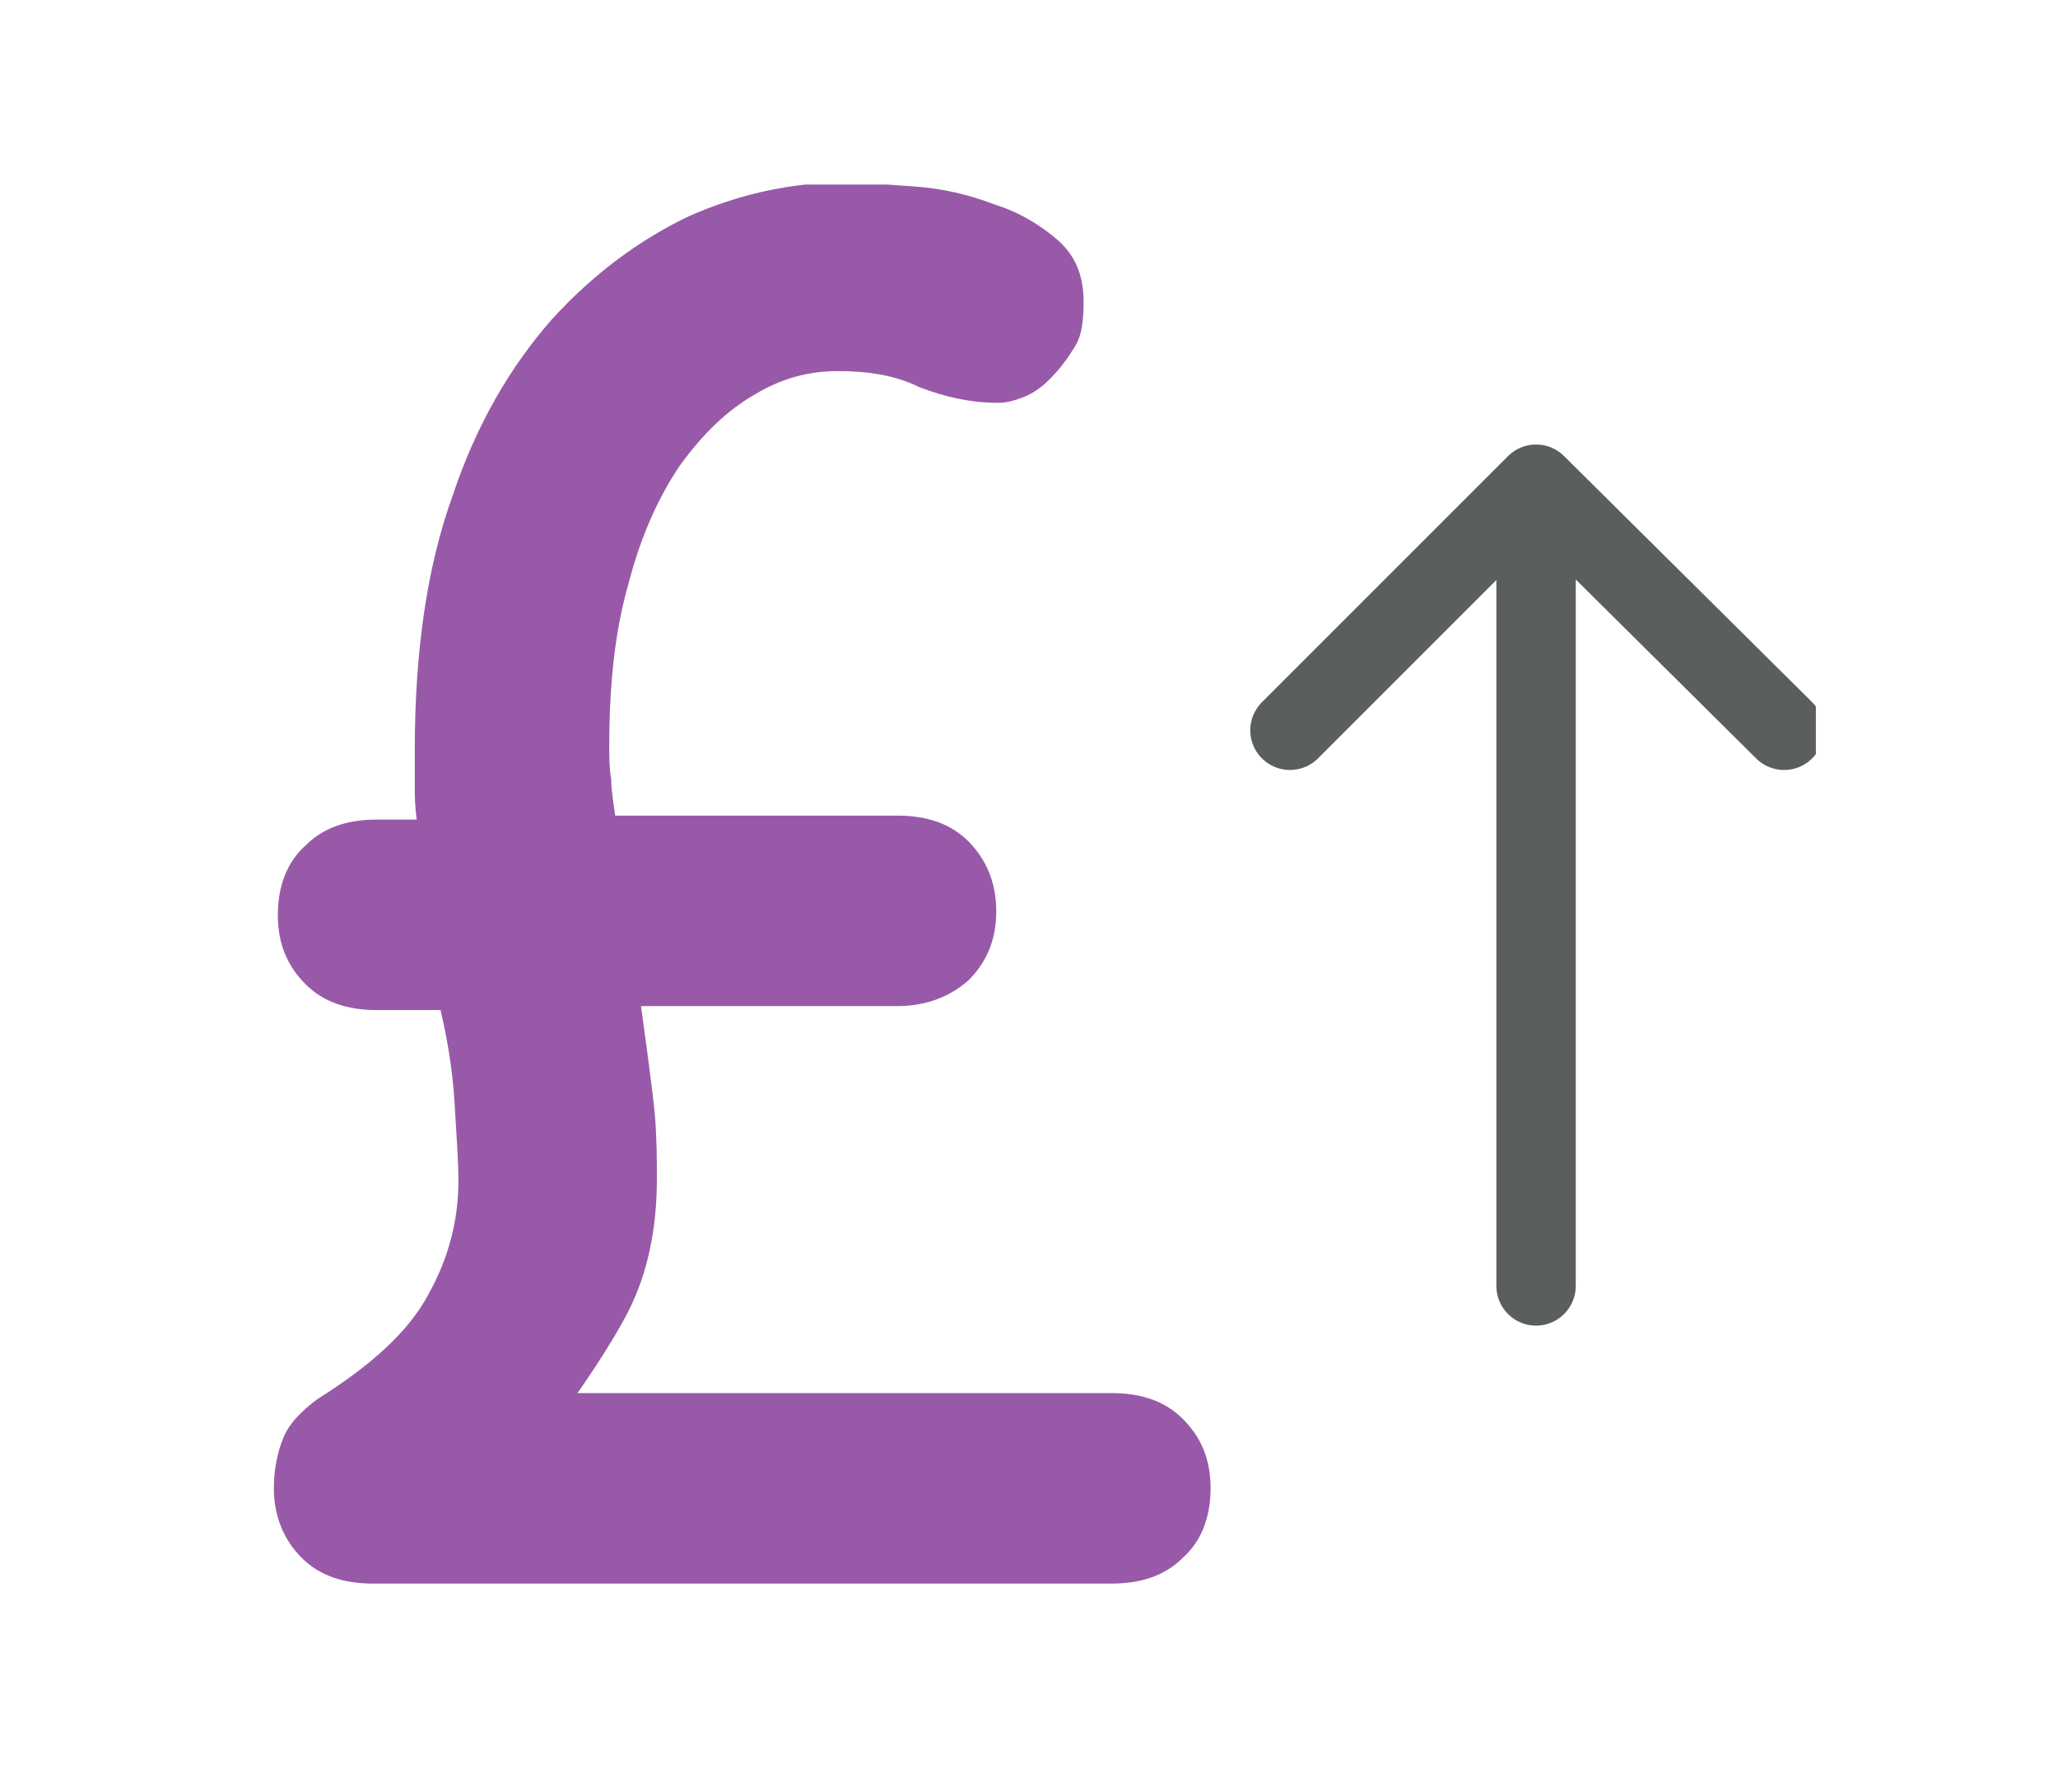
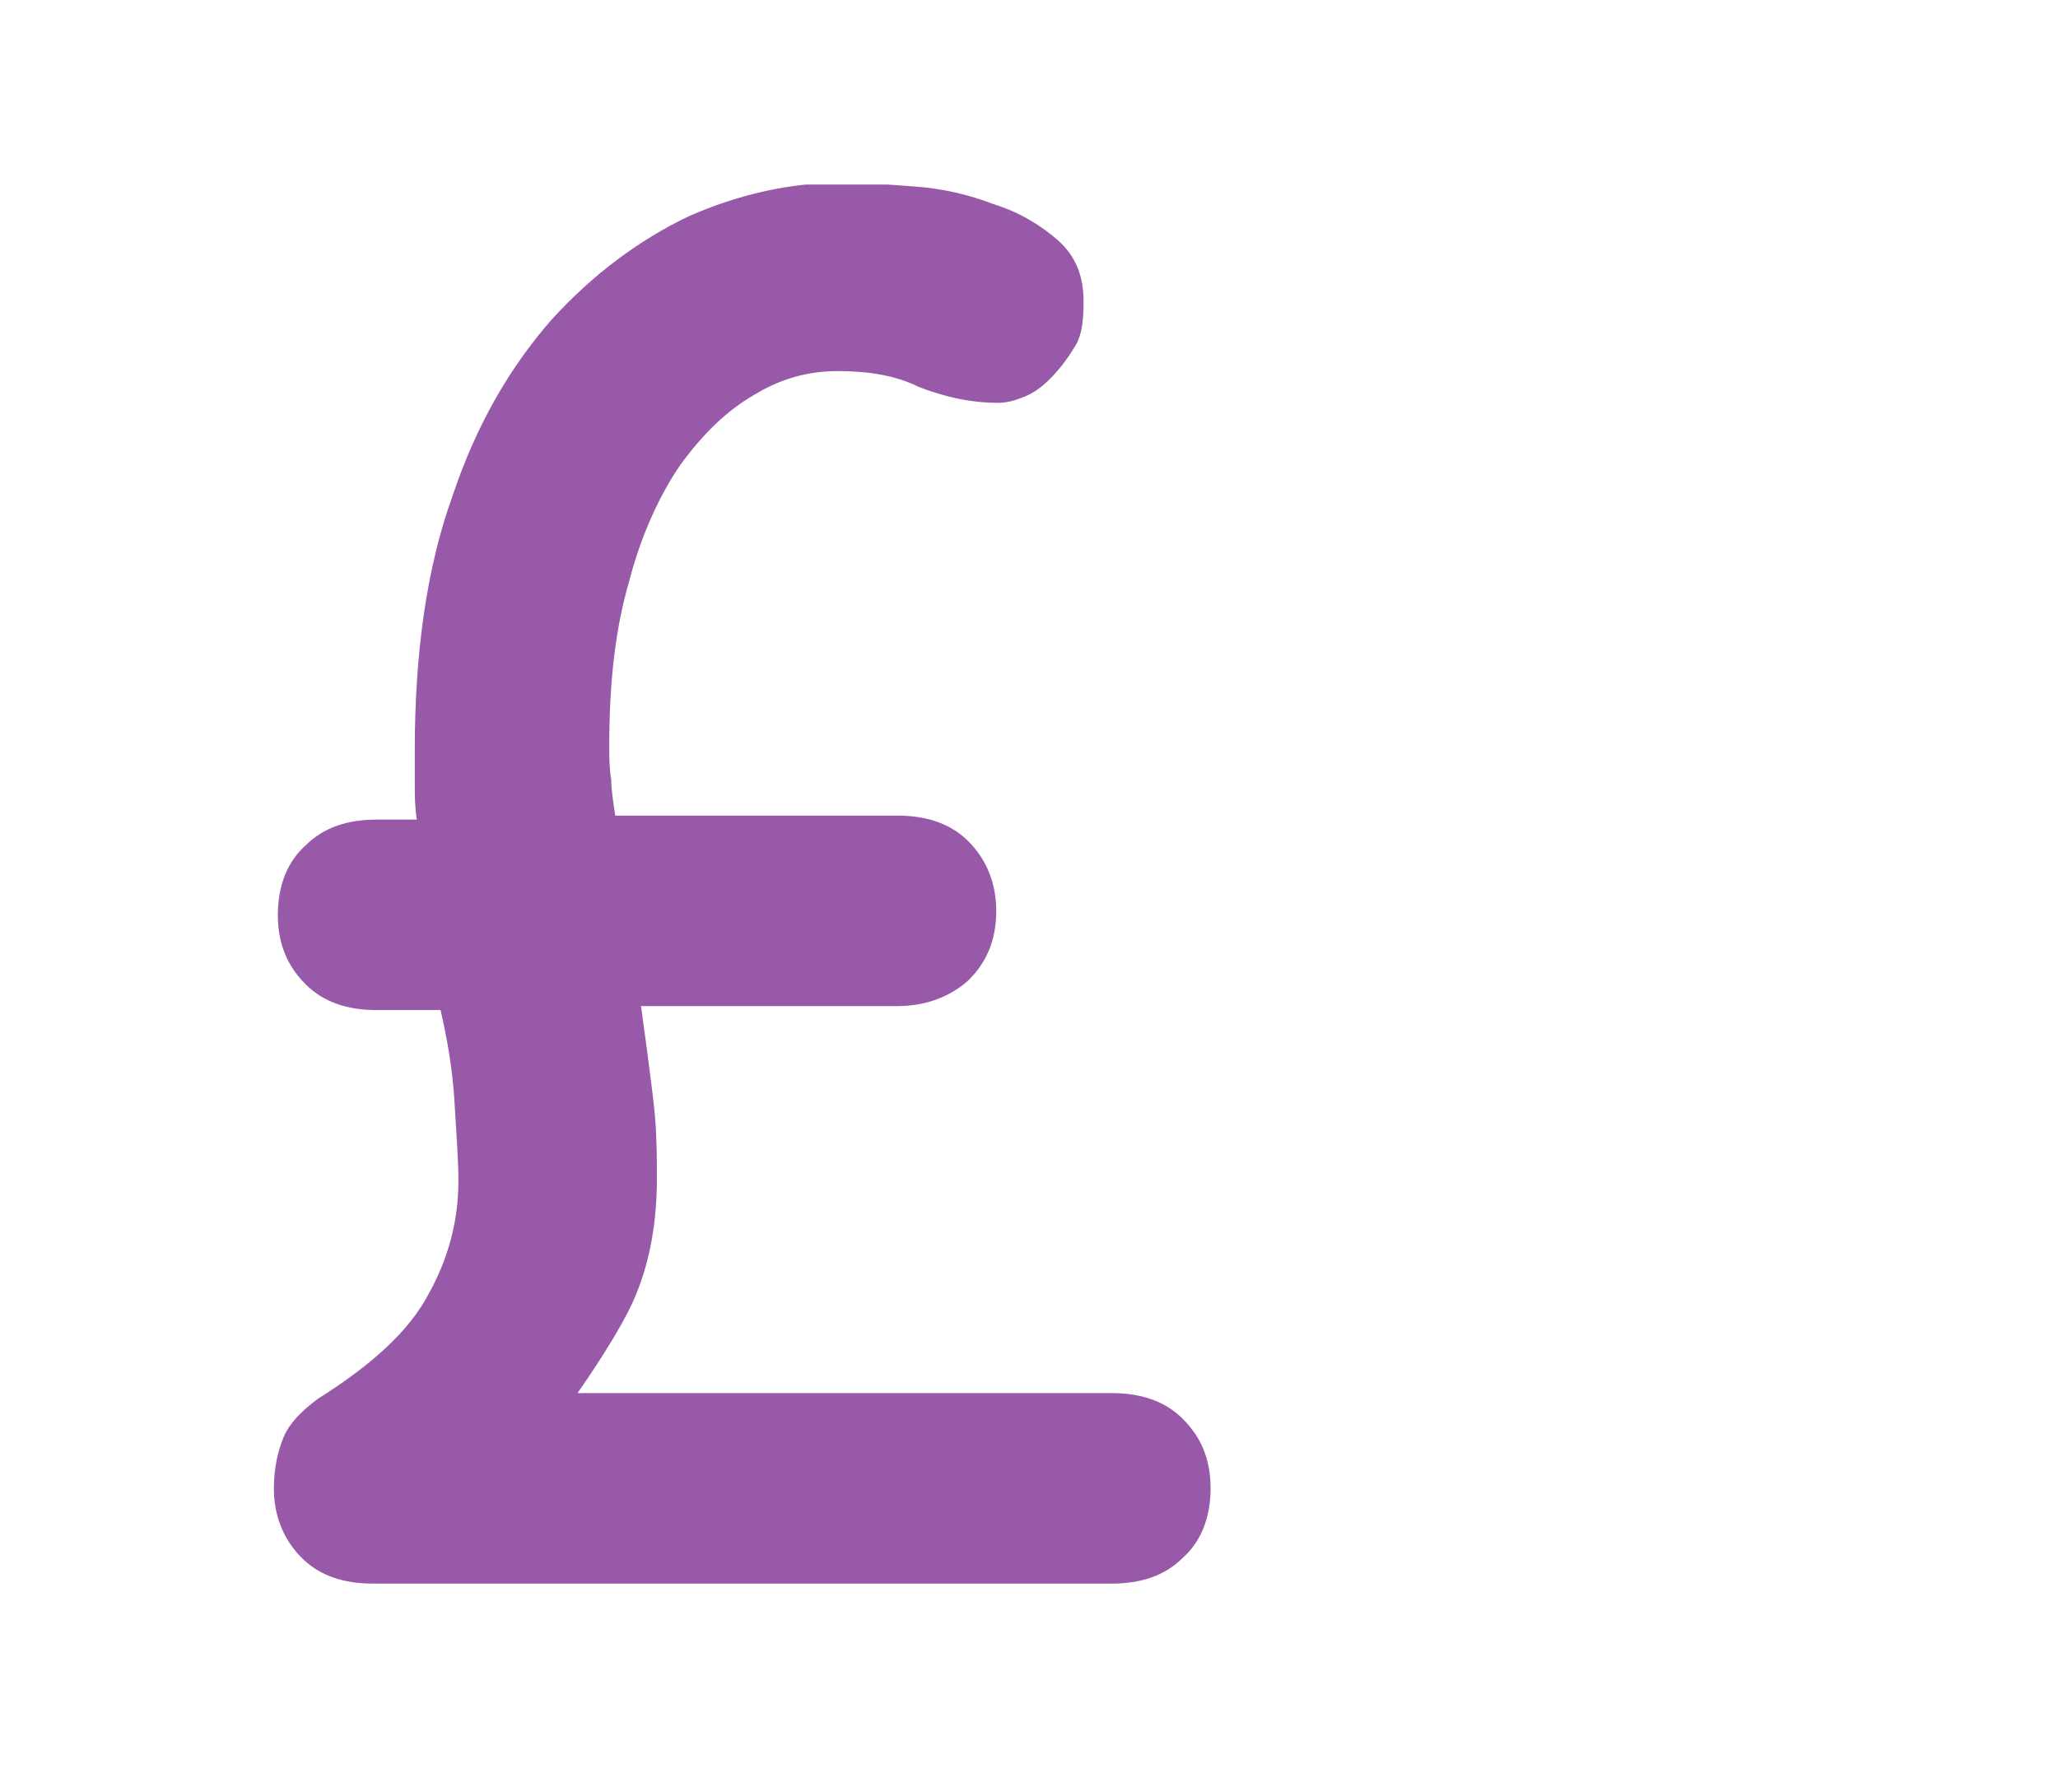
<svg xmlns="http://www.w3.org/2000/svg" xmlns:xlink="http://www.w3.org/1999/xlink" version="1.1" id="Layer_1" x="0px" y="0px" viewBox="0 0 103.7 90.3" style="enable-background:new 0 0 103.7 90.3;" xml:space="preserve">
  <style type="text/css">
	.st0{fill:none;stroke:#895AA5;stroke-width:3;stroke-linecap:round;stroke-linejoin:round;stroke-miterlimit:10;}
	.st1{fill:none;stroke:#5B5E5F;stroke-width:2;stroke-linecap:round;stroke-linejoin:round;stroke-miterlimit:10;}
	.st2{clip-path:url(#SVGID_2_);fill:#985AA8;}
	
		.st3{clip-path:url(#SVGID_2_);fill:none;stroke:#5B5E5F;stroke-width:4;stroke-linecap:round;stroke-linejoin:round;stroke-miterlimit:10;}
</style>
  <g>
    <path class="st0" d="M294.9,37.6v41c0,2.8-2.3,5.1-5.1,5.1h-51.5c-2.8,0-5.1-2.3-5.1-5.1V39.5" />
    <polyline class="st0" points="223.2,48 265.4,5.7 305.7,48.3  " />
  </g>
  <g>
    <path class="st1" d="M273.1,39c-2.1,0-4,0.6-5.7,1.9c-1.6,1.2-2.7,2.7-3.4,3.8c-0.6-1.1-1.7-2.6-3.3-3.9c-1.7-1.3-3.6-1.9-5.7-1.9   c-5.9,0-10.3,4.5-10.3,10.6c0,6.6,5.5,11.1,13.8,17.9c1.4,1.2,3,2.5,4.7,3.9c0.2,0.2,0.5,0.3,0.8,0.3c0.3,0,0.6-0.1,0.8-0.3   c1.7-1.4,3.3-2.7,4.7-3.8c8.4-6.8,13.9-11.2,13.9-17.8C283.4,43.6,279,39,273.1,39" />
-     <path class="st1" d="M249.8,53.3c-1-1.4-1.4-3.2-1.2-5c0.6-3.7,3.9-6.2,7.4-5.7" />
  </g>
  <g>
    <defs>
      <rect id="SVGID_1_" x="13.8" y="9.3" width="77.7" height="70.5" />
    </defs>
    <clipPath id="SVGID_2_">
      <use xlink:href="#SVGID_1_" style="overflow:visible;" />
    </clipPath>
    <path class="st2" d="M18.8,79.8c-1.5,0-2.7-0.4-3.6-1.3c-0.9-0.9-1.4-2.1-1.4-3.5c0-1,0.2-1.9,0.5-2.6c0.3-0.7,0.9-1.3,1.7-1.9   c2.7-1.7,4.6-3.4,5.6-5.3c1-1.8,1.5-3.7,1.5-5.7c0-1-0.1-2.3-0.2-4c-0.1-1.7-0.4-3.3-0.7-4.6h-3.2c-1.5,0-2.7-0.4-3.6-1.3   c-0.9-0.9-1.4-2-1.4-3.5c0-1.5,0.5-2.7,1.4-3.5c0.9-0.9,2.1-1.3,3.6-1.3H21c-0.1-0.7-0.1-1.2-0.1-1.8v-1.7c0-4.9,0.6-9.2,1.9-12.8   c1.2-3.6,2.9-6.5,5-8.9c2.1-2.3,4.4-4,6.9-5.2c2.5-1.1,5.1-1.7,7.8-1.7c1,0,2.2,0.1,3.6,0.2c1.4,0.1,2.7,0.4,4,0.9   c1.3,0.4,2.4,1.1,3.2,1.8c0.9,0.8,1.3,1.8,1.3,3.1c0,1-0.1,1.7-0.4,2.2c-0.3,0.5-0.7,1.1-1.3,1.7c-0.4,0.4-0.8,0.7-1.3,0.9   c-0.5,0.2-0.9,0.3-1.3,0.3c-1.4,0-2.7-0.3-4-0.8c-1.2-0.6-2.6-0.8-4.1-0.8c-1.5,0-2.9,0.4-4.2,1.2c-1.4,0.8-2.6,2-3.7,3.5   c-1.1,1.6-2,3.6-2.6,5.9c-0.7,2.4-1,5.1-1,8.3c0,0.6,0,1.1,0.1,1.7c0,0.5,0.1,1.1,0.2,1.8h14.2c1.5,0,2.7,0.4,3.6,1.3   c0.9,0.9,1.4,2.1,1.4,3.5c0,1.5-0.5,2.6-1.4,3.5c-0.9,0.8-2.1,1.3-3.6,1.3H32.3c0,0,0.6,4.3,0.7,5.5c0.1,1.2,0.1,2.3,0.1,3.2   c0,2.6-0.5,4.8-1.4,6.6c-0.9,1.8-2.6,4.2-2.6,4.2H56c1.5,0,2.7,0.4,3.6,1.3c0.9,0.9,1.4,2,1.4,3.5c0,1.5-0.5,2.7-1.4,3.5   c-0.9,0.9-2.1,1.3-3.6,1.3H18.8z" />
-     <path class="st3" d="M89.9,36.8L77.4,24.4L65,36.8 M77.4,64.8V26.1" />
  </g>
</svg>